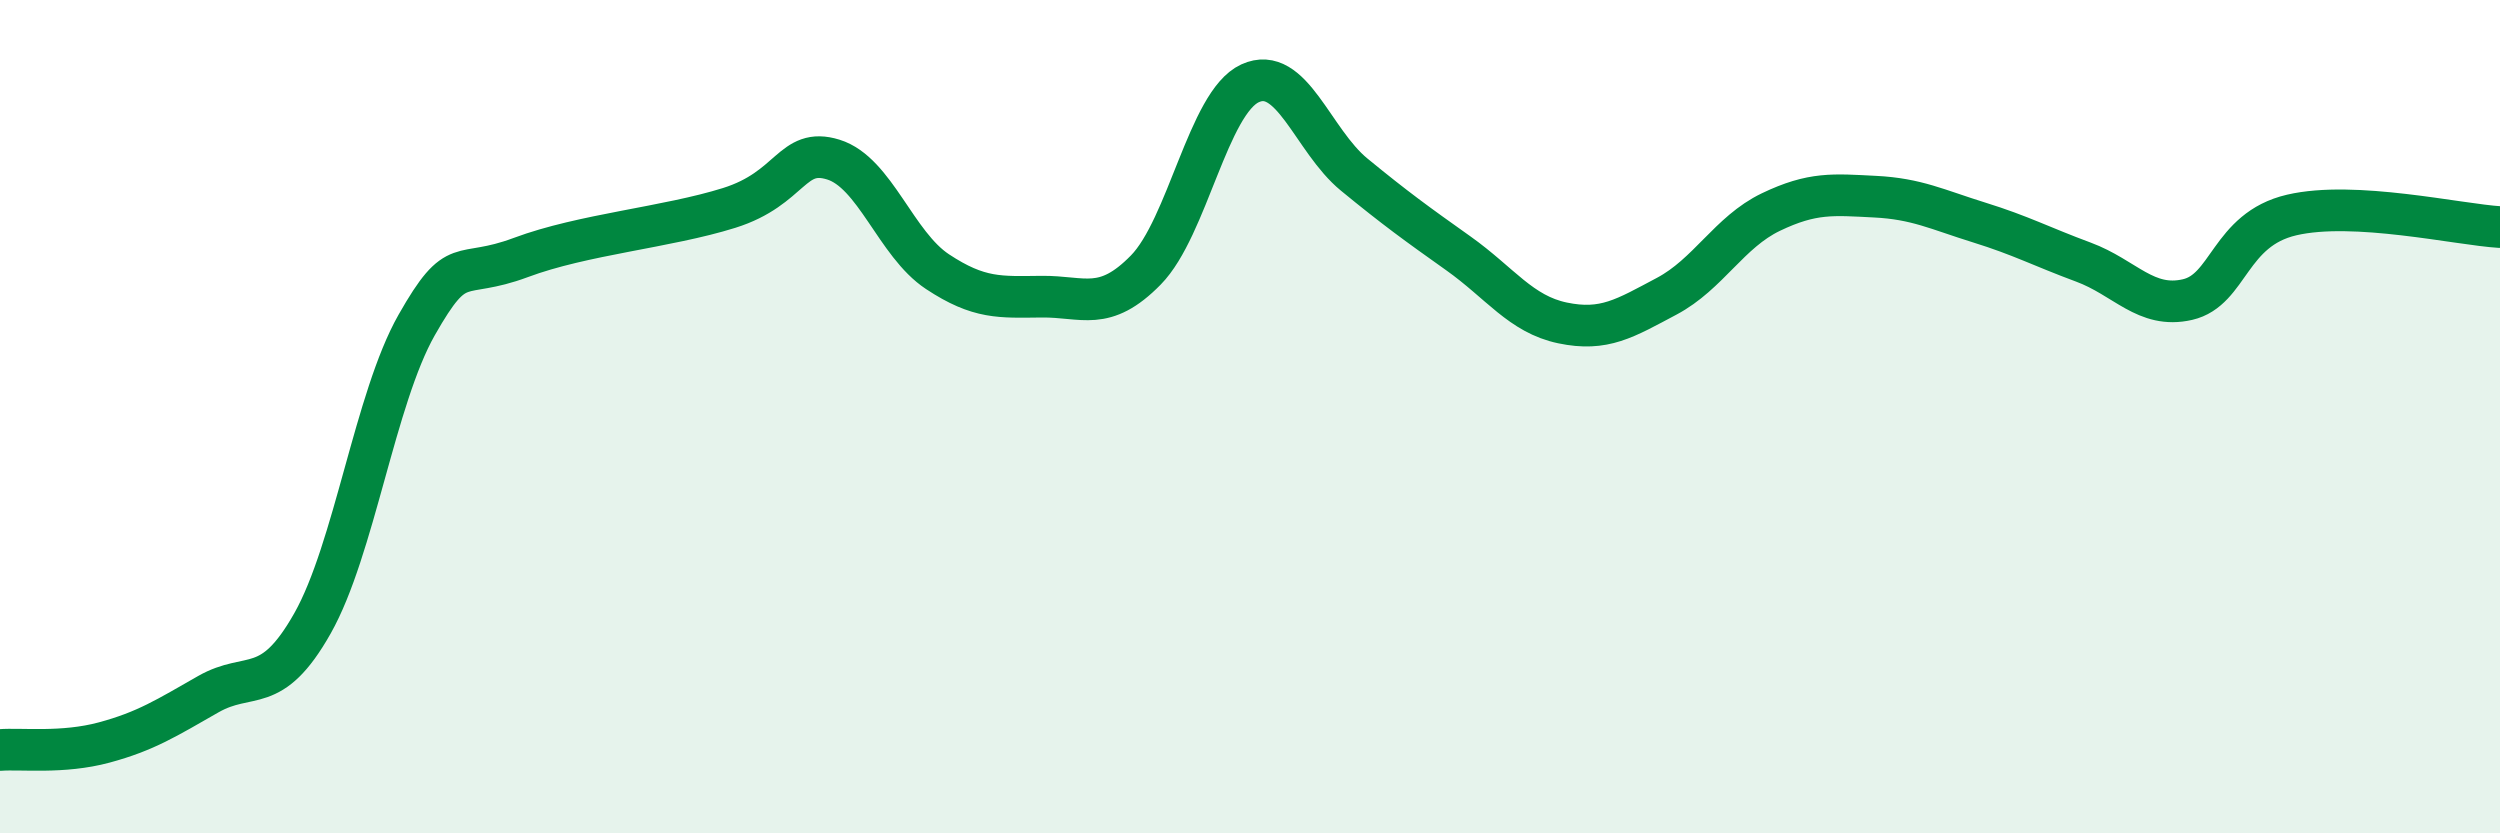
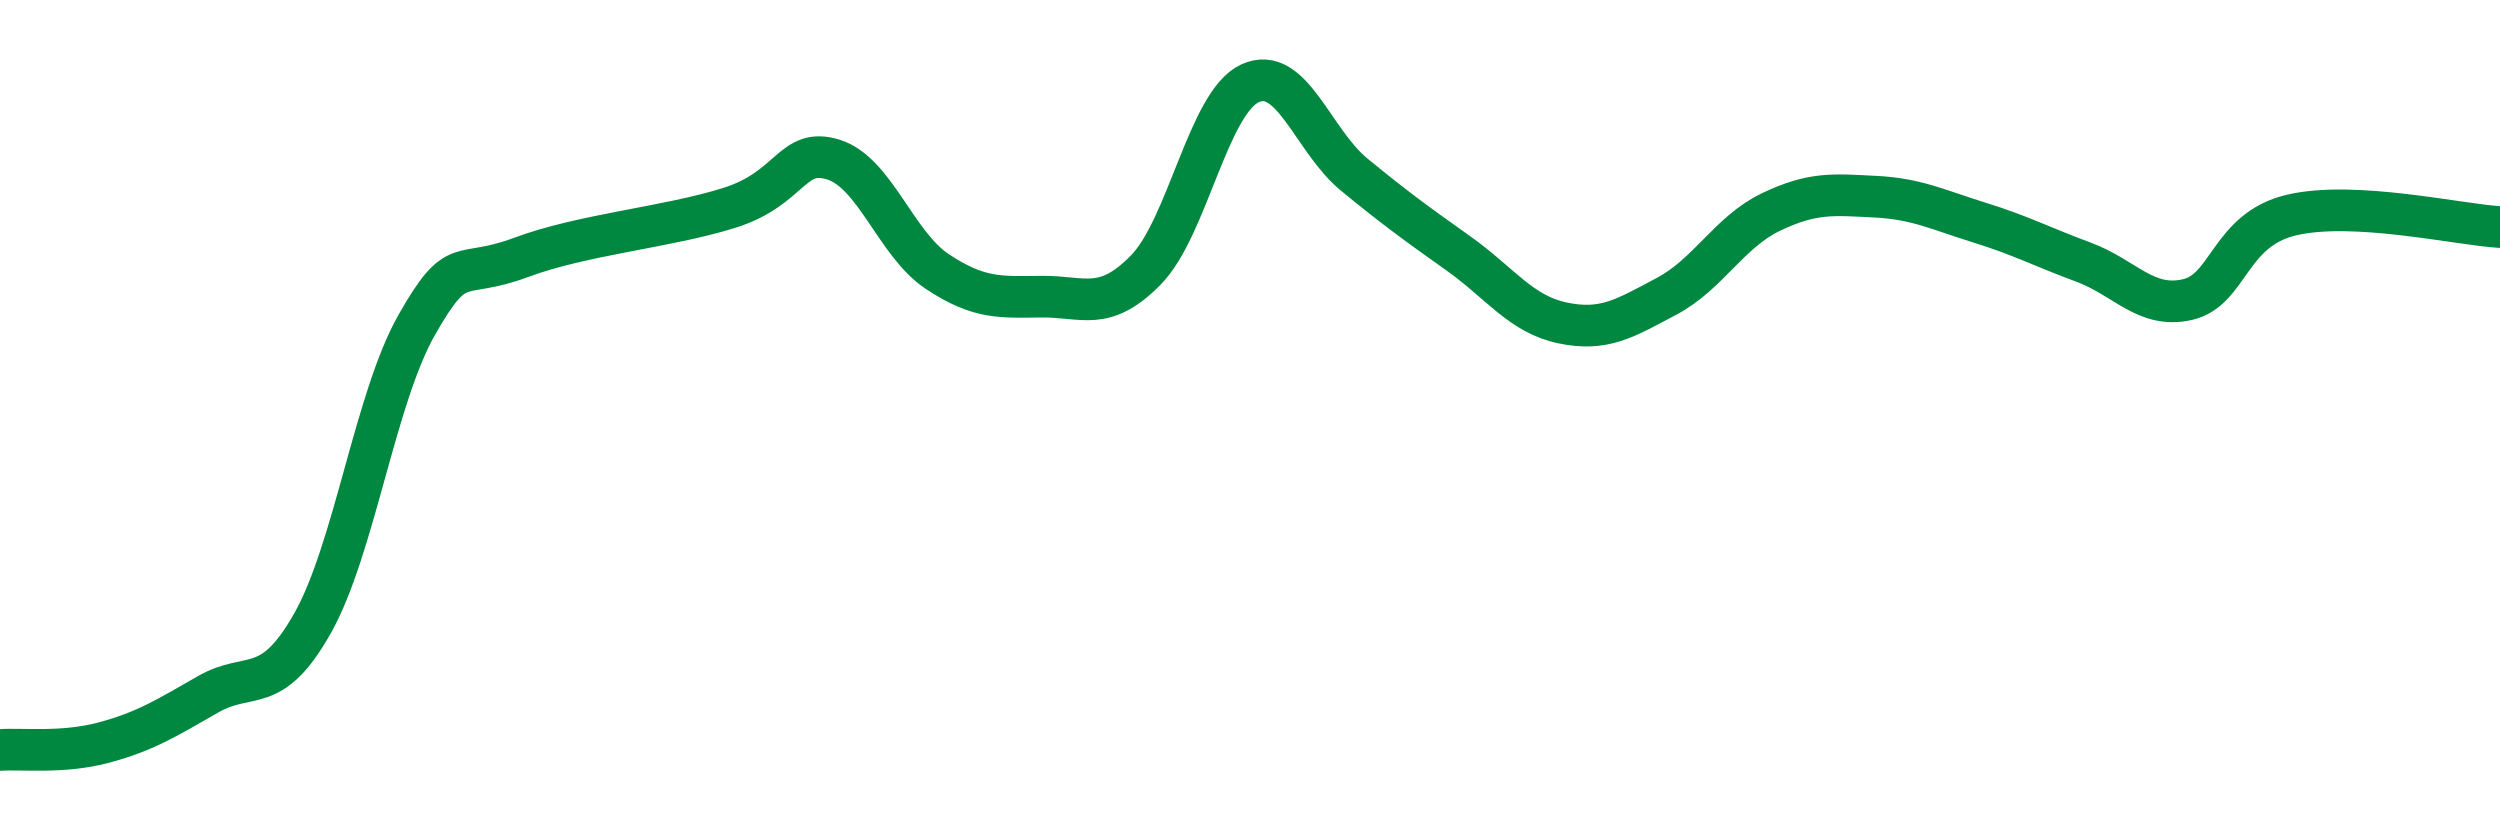
<svg xmlns="http://www.w3.org/2000/svg" width="60" height="20" viewBox="0 0 60 20">
-   <path d="M 0,18 C 0.5,17.96 1.5,18.09 2.5,17.82 C 3.5,17.55 4,17.23 5,16.66 C 6,16.09 6.5,16.73 7.5,14.96 C 8.5,13.19 9,9.56 10,7.8 C 11,6.04 11,6.74 12.5,6.18 C 14,5.62 16,5.46 17.5,4.99 C 19,4.52 19,3.52 20,3.83 C 21,4.14 21.5,5.86 22.5,6.52 C 23.5,7.18 24,7.13 25,7.12 C 26,7.11 26.5,7.5 27.5,6.48 C 28.5,5.46 29,2.46 30,2 C 31,1.54 31.5,3.37 32.5,4.19 C 33.5,5.01 34,5.37 35,6.08 C 36,6.79 36.5,7.54 37.5,7.75 C 38.5,7.96 39,7.64 40,7.11 C 41,6.58 41.5,5.57 42.5,5.09 C 43.5,4.61 44,4.67 45,4.72 C 46,4.77 46.5,5.03 47.5,5.34 C 48.5,5.65 49,5.92 50,6.29 C 51,6.66 51.5,7.42 52.5,7.19 C 53.5,6.96 53.5,5.51 55,5.16 C 56.5,4.81 59,5.39 60,5.45L60 20L0 20Z" fill="#008740" opacity="0.1" stroke-linecap="round" stroke-linejoin="round" />
  <path d="M 0,18 C 0.5,17.96 1.5,18.09 2.5,17.82 C 3.5,17.55 4,17.23 5,16.66 C 6,16.09 6.5,16.73 7.5,14.96 C 8.5,13.19 9,9.56 10,7.8 C 11,6.04 11,6.74 12.5,6.18 C 14,5.62 16,5.46 17.5,4.99 C 19,4.52 19,3.52 20,3.83 C 21,4.14 21.5,5.86 22.5,6.52 C 23.5,7.18 24,7.13 25,7.12 C 26,7.11 26.5,7.5 27.5,6.48 C 28.5,5.46 29,2.46 30,2 C 31,1.54 31.5,3.37 32.5,4.19 C 33.5,5.01 34,5.37 35,6.08 C 36,6.79 36.5,7.54 37.5,7.75 C 38.5,7.96 39,7.64 40,7.11 C 41,6.58 41.5,5.57 42.5,5.09 C 43.5,4.61 44,4.67 45,4.72 C 46,4.77 46.5,5.03 47.5,5.34 C 48.5,5.65 49,5.92 50,6.29 C 51,6.66 51.5,7.42 52.5,7.19 C 53.5,6.96 53.5,5.51 55,5.16 C 56.5,4.81 59,5.39 60,5.45" stroke="#008740" stroke-width="1" fill="none" stroke-linecap="round" stroke-linejoin="round" />
</svg>